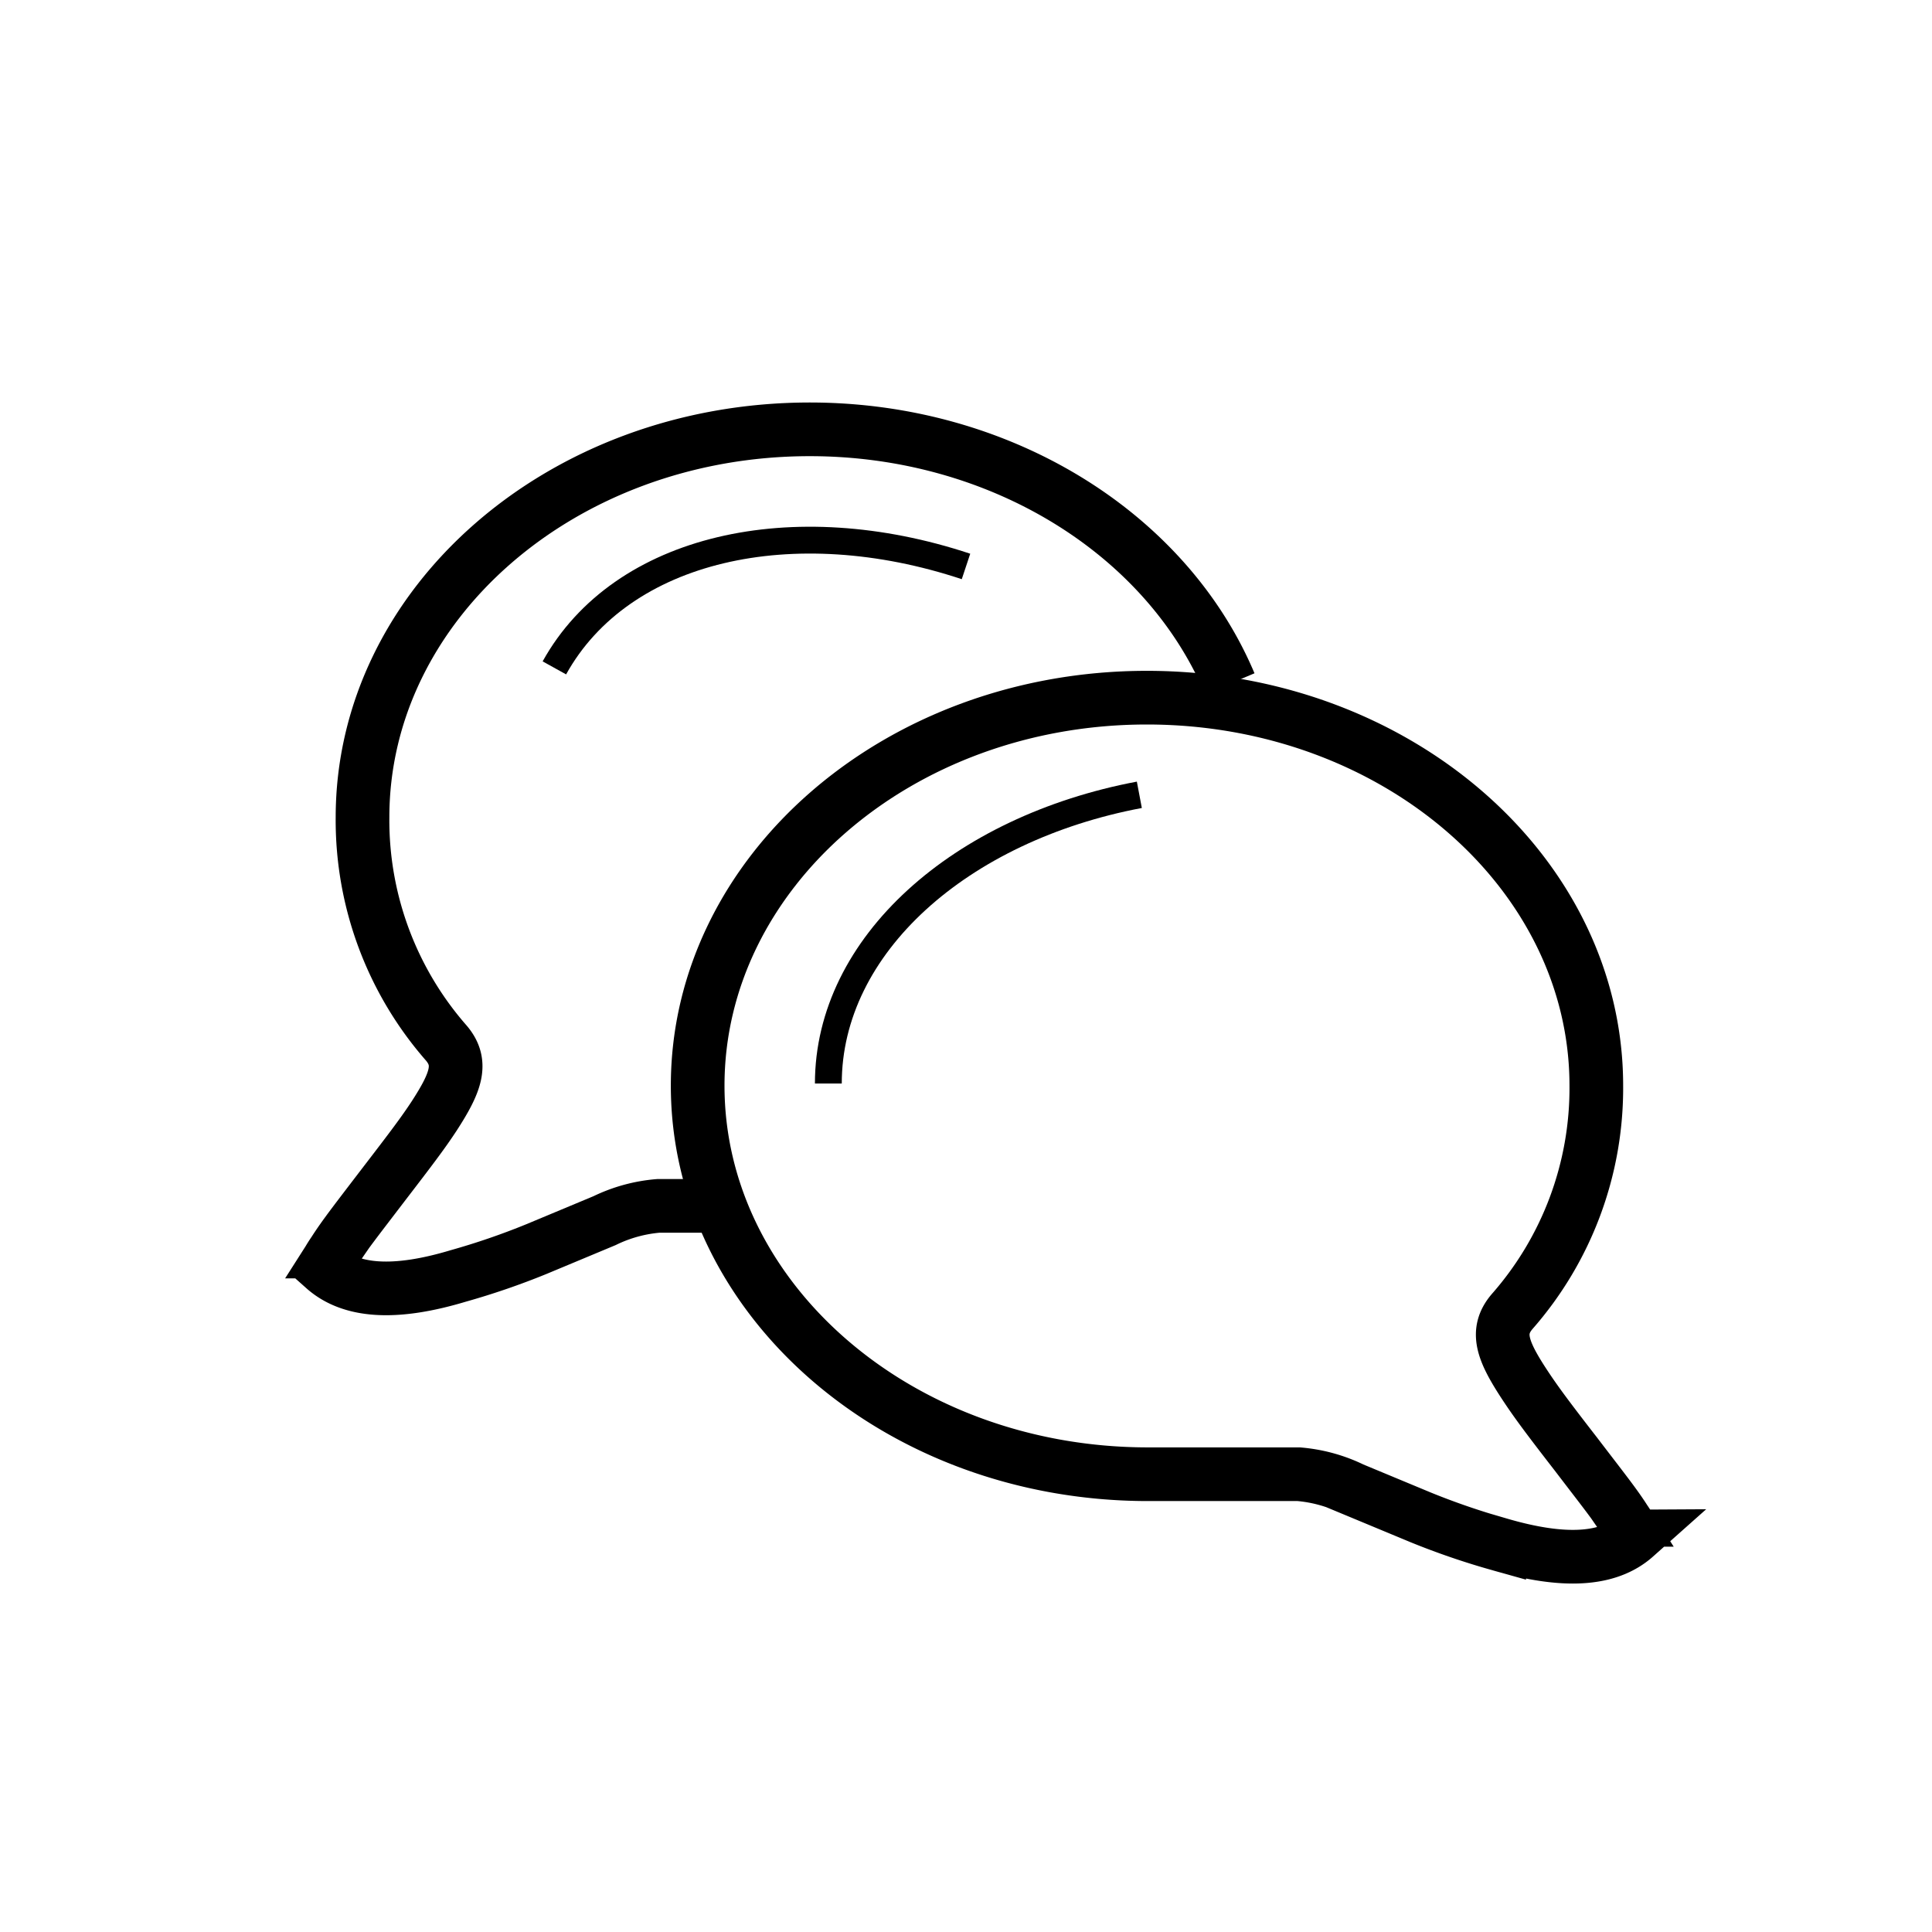
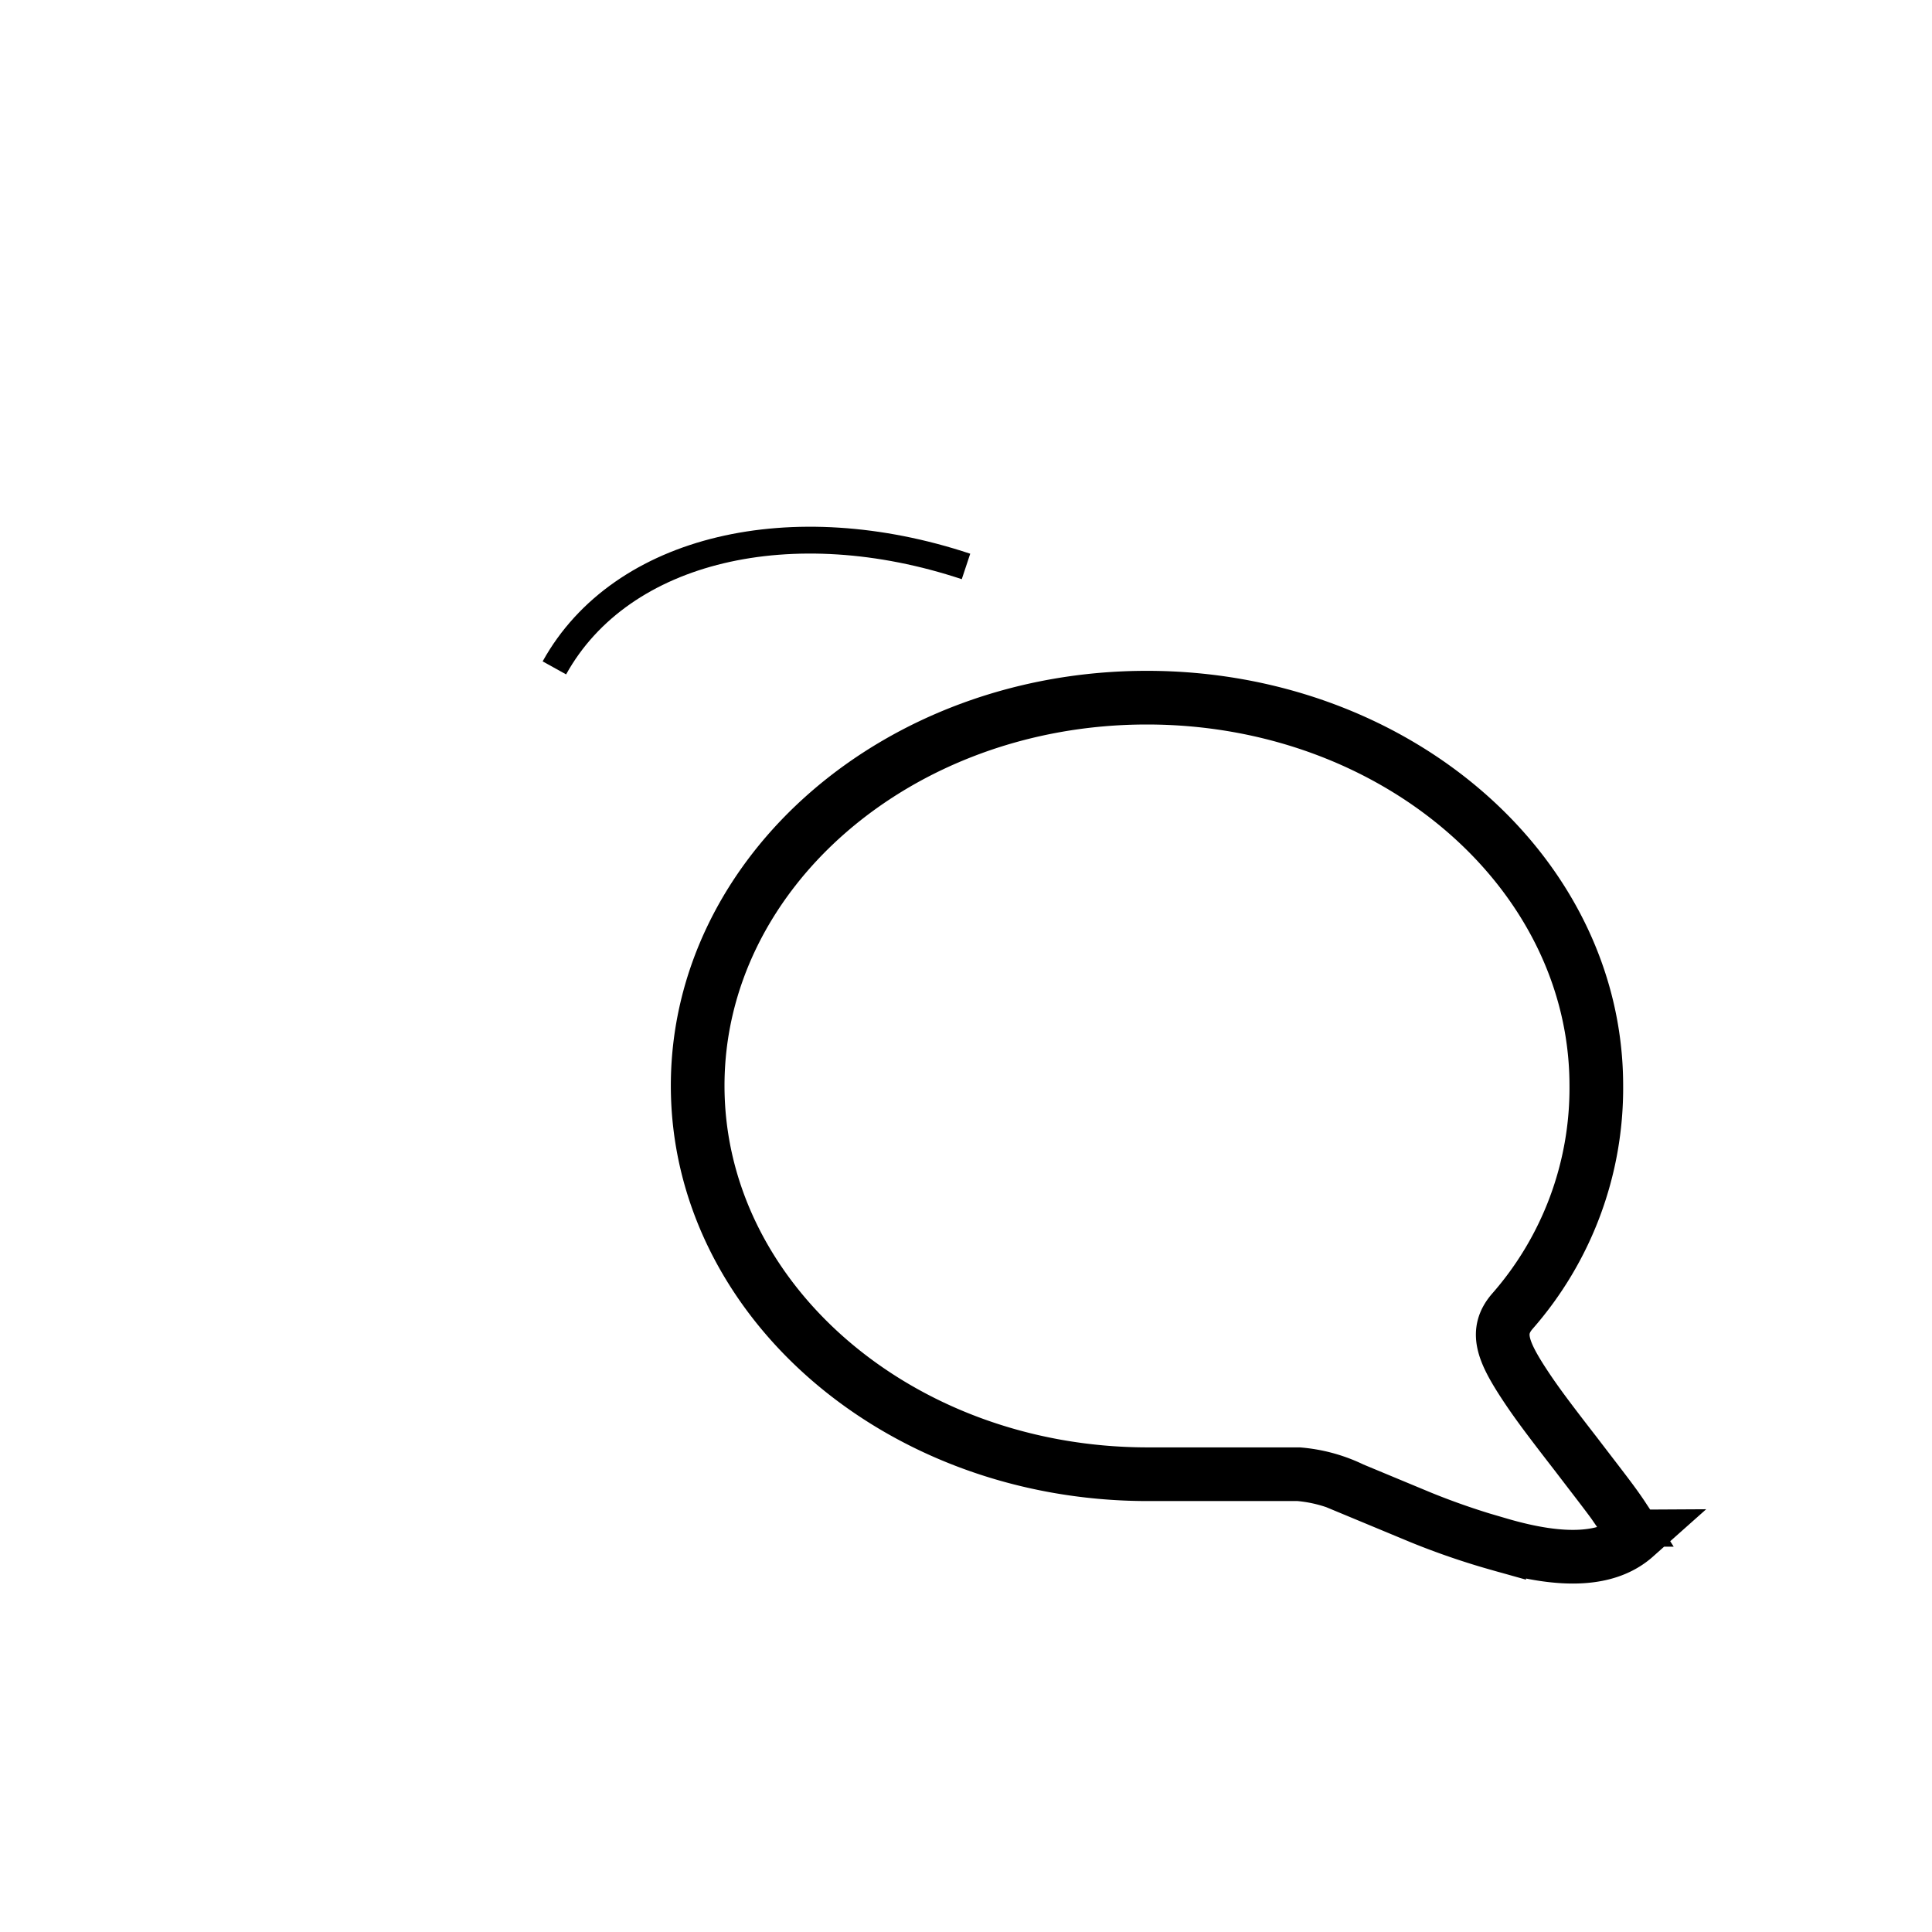
<svg xmlns="http://www.w3.org/2000/svg" width="72" height="72" viewBox="0 0 72 72">
  <defs>
    <style>.cls-1,.cls-2,.cls-3{fill:none;}.cls-1,.cls-2{stroke:#000;}.cls-1{stroke-width:2px;}</style>
  </defs>
  <title>Asset 3</title>
  <g id="Layer_2" data-name="Layer 2">
    <g id="Layer_1-2" data-name="Layer 1">
      <g id="ic_networking" data-name="ic networking">
-         <path id="Oval-4" class="cls-1" d="M45.83,25.48C43.46,19.86,37.26,16,30.18,16c-9.24,0-16.67,6.51-16.67,14.46a12.6,12.6,0,0,0,3.13,8.42c.62.74.35,1.46-.46,2.71-.42.64-.86,1.22-1.92,2.6h0c-1,1.31-1.44,1.87-1.81,2.45a5.49,5.49,0,0,0-.37.62c1,.89,2.64,1,5,.29a27.23,27.23,0,0,0,2.91-1l2.54-1.06a5.64,5.64,0,0,1,2-.55h2.78M12,47.39h0v0Z" />
        <path id="Oval-4-2" data-name="Oval-4" class="cls-1" d="M61,57.39h0v0Zm-.06-.13c-1,.89-2.65,1-5.07.29a27.33,27.33,0,0,1-2.92-1l-2.55-1.06a5.64,5.64,0,0,0-2-.55H42.74C33.47,54.92,26,48.41,26,40.46S33.47,26,42.74,26s16.75,6.51,16.75,14.46a12.61,12.61,0,0,1-3.14,8.42c-.63.74-.36,1.46.46,2.71.42.64.85,1.22,1.92,2.6h0c1,1.31,1.45,1.87,1.82,2.45A5.49,5.49,0,0,1,60.92,57.26Z" />
-         <path id="Oval-8" class="cls-2" d="M42.46,29.62c-6.67,1.26-11.59,5.6-11.59,10.76" />
        <path id="Oval-8-2" data-name="Oval-8" class="cls-2" d="M36,21.11c-6.44-2.14-12.84-.73-15.34,3.78" />
      </g>
-       <rect class="cls-3" width="72" height="72" />
    </g>
  </g>
</svg>